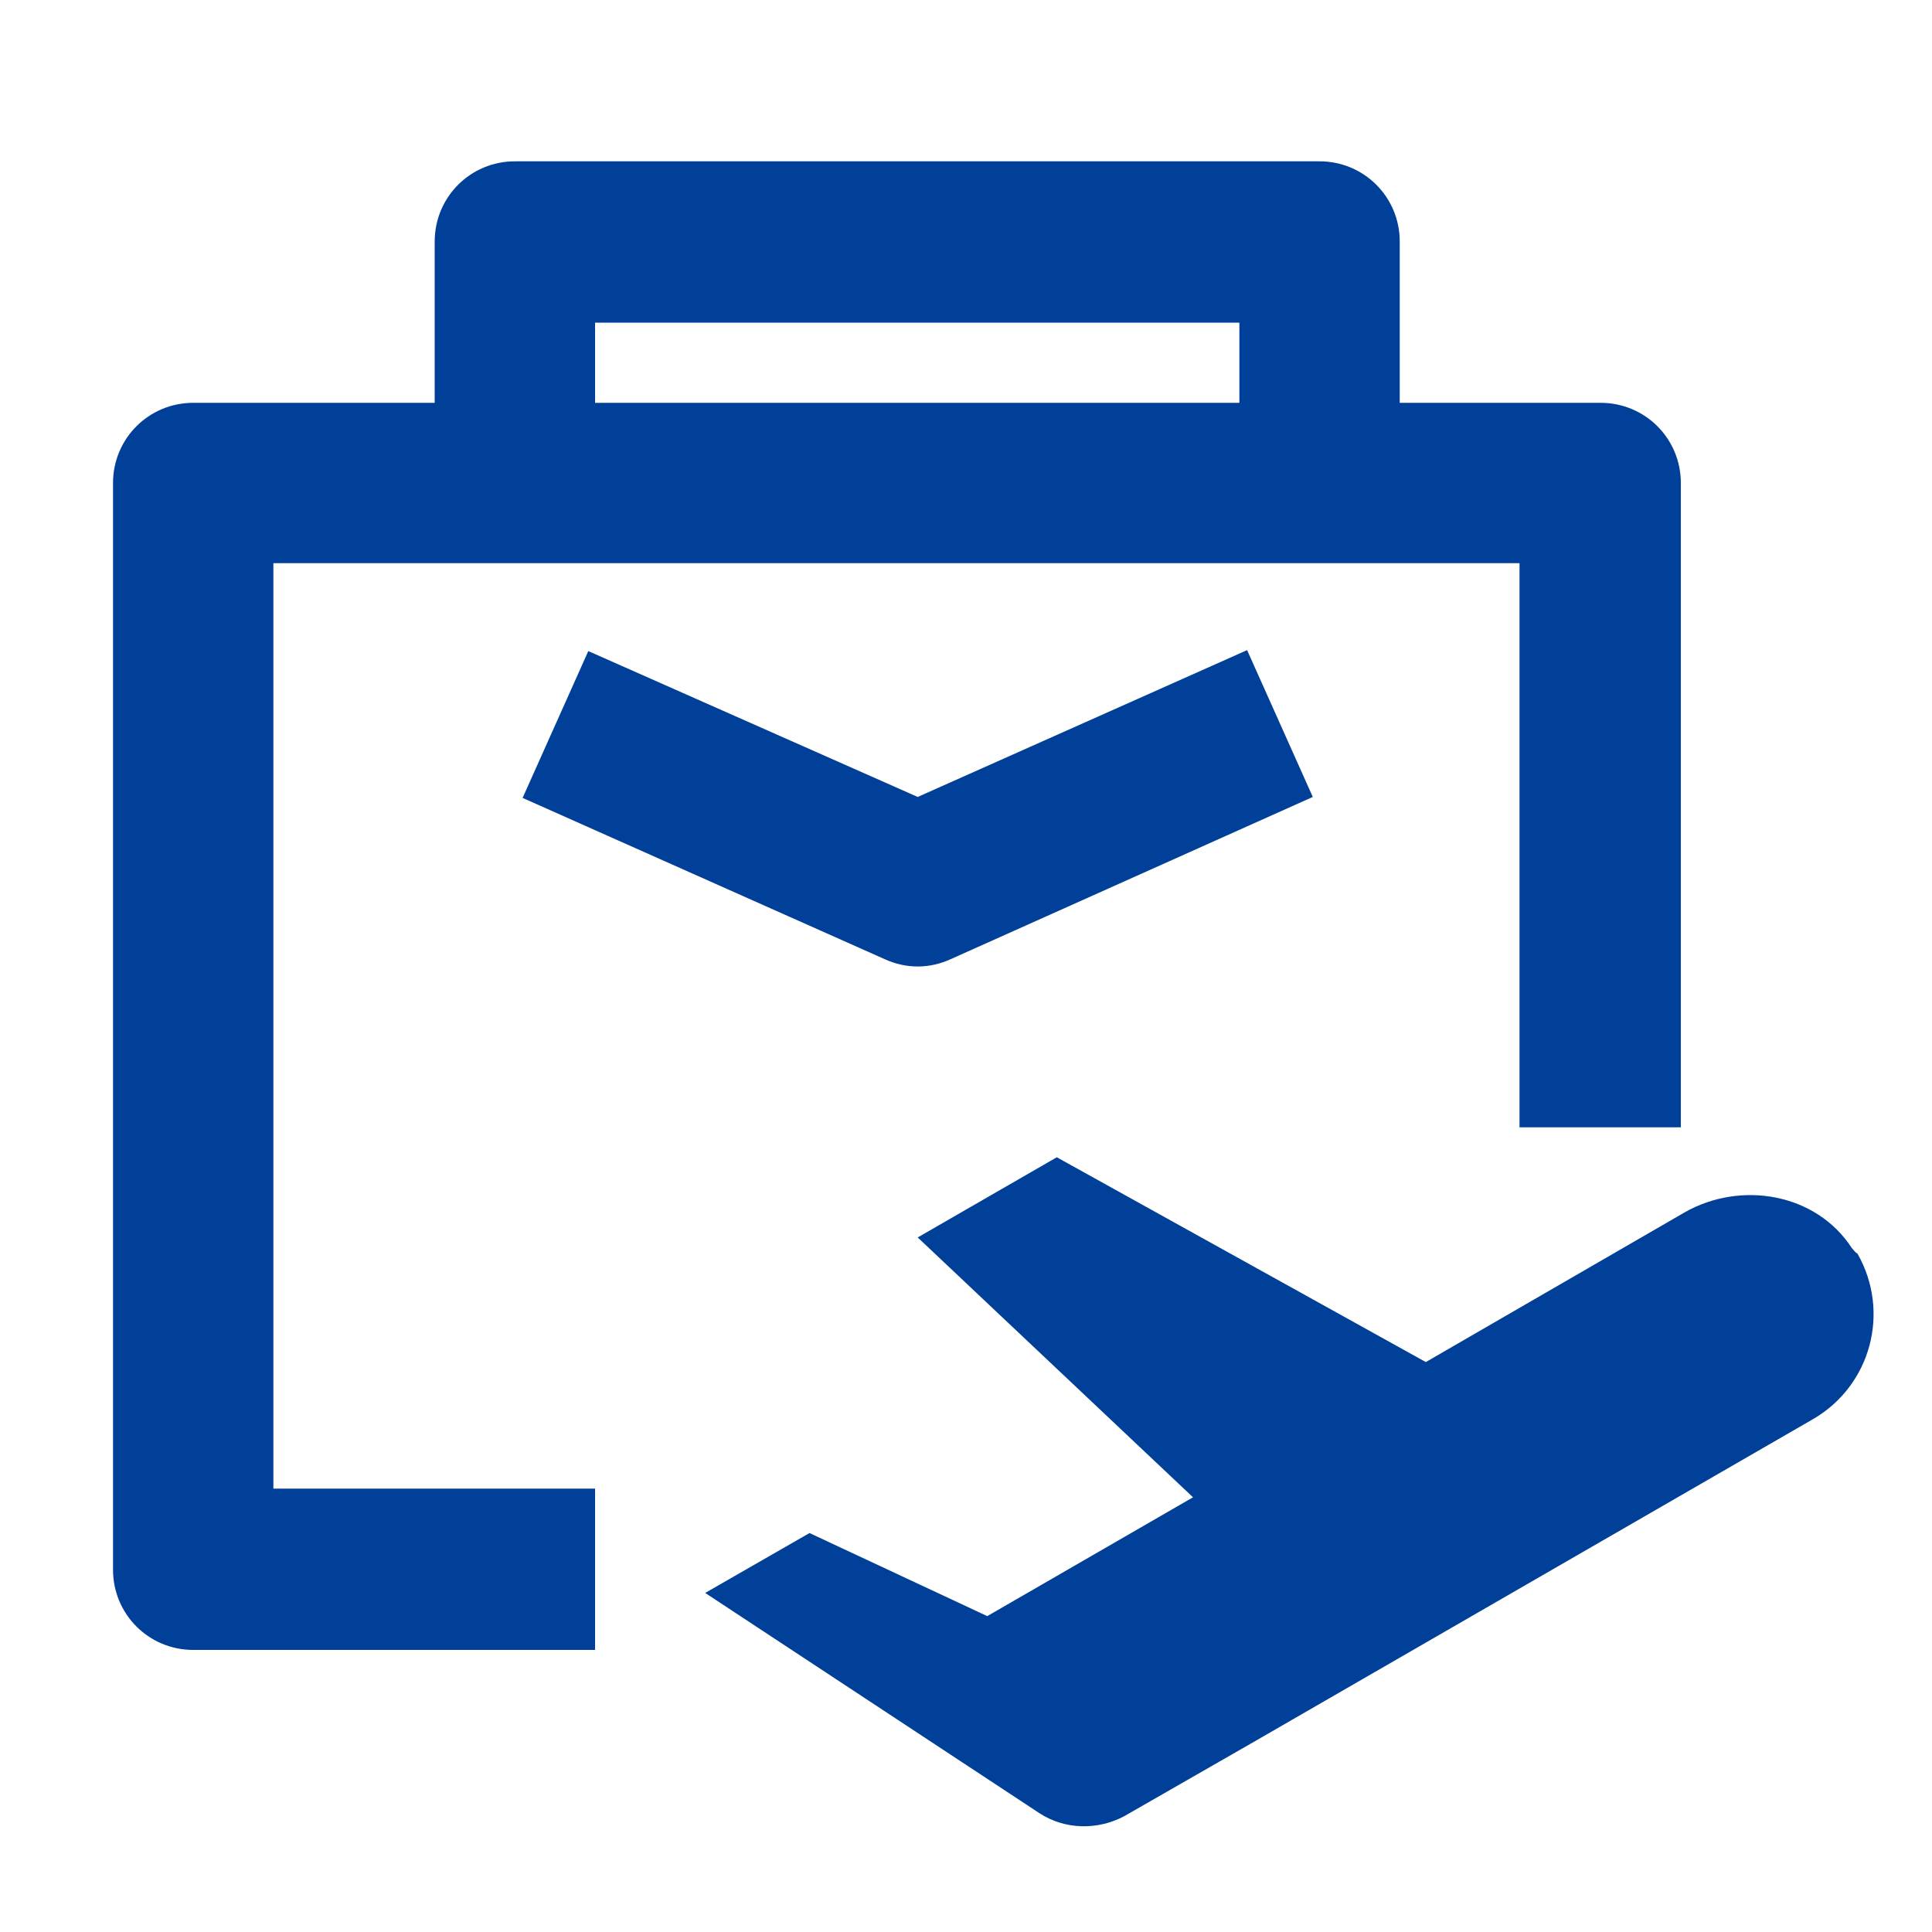
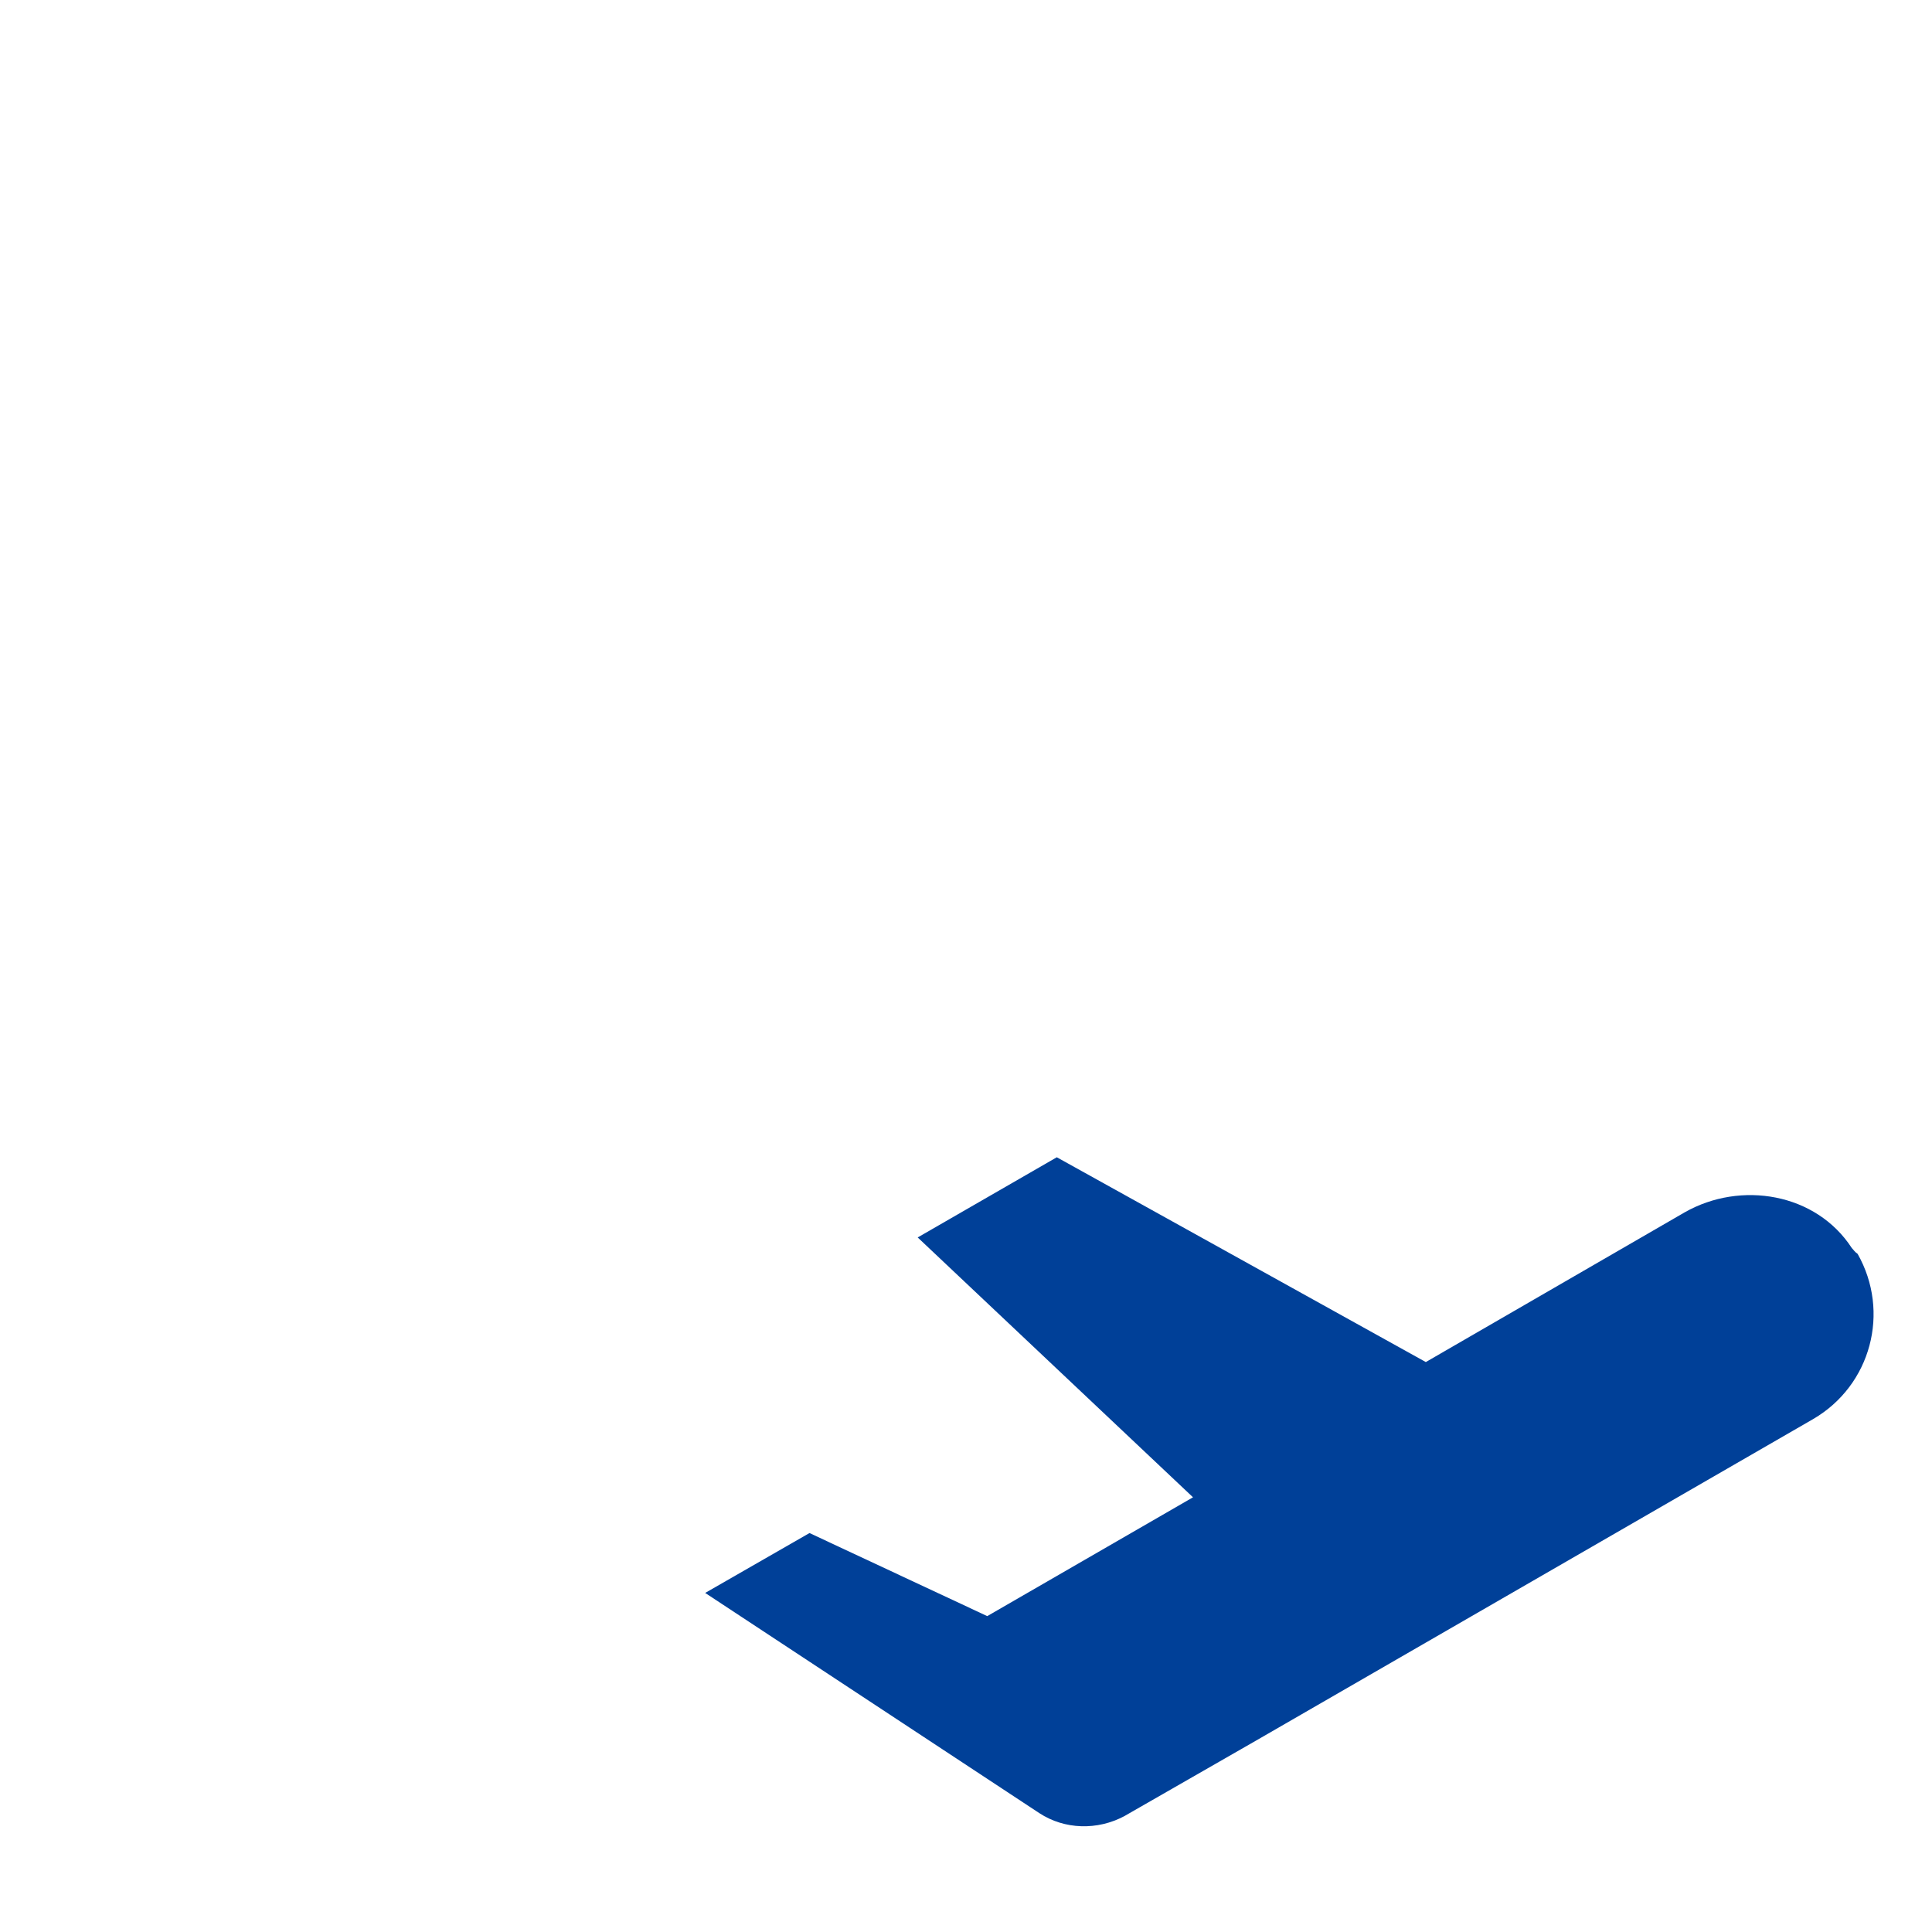
<svg xmlns="http://www.w3.org/2000/svg" t="1711681347548" class="icon" viewBox="0 0 1024 1024" version="1.1" p-id="2824" width="64" height="64">
-   <path d="M315.392 213.504h341.504v-42.496H315.392v42.496zM144.896 298.496v490.496h170.496v85.504H102.4c-23.552 0-42.496-18.944-42.496-42.496V256c0-23.552 18.944-42.496 42.496-42.496h128V128c0-23.552 18.944-42.496 42.496-42.496h426.496c23.552 0 42.496 18.944 42.496 42.496v85.504h106.496c23.552 0 42.496 18.944 42.496 42.496v341.504h-85.504V298.496h-660.48zM486.4 422.4l174.592-77.824 34.816 77.824-192 86.016c-11.264 5.12-23.552 5.12-34.816 0L276.992 422.912l34.816-77.824L486.4 422.4z" fill="#004098" p-id="2825" />
  <path d="M981.504 661.504c-18.944-29.184-58.88-35.84-88.576-18.944L755.712 721.92l-195.584-108.544-73.728 42.496 145.92 137.728-109.056 62.976-94.208-44.032-55.296 31.744 177.152 116.736c13.312 8.704 30.72 9.216 45.056 1.536l69.632-39.936 295.424-170.496c30.72-17.92 40.96-56.832 23.552-87.552-1.536-1.024-2.048-2.048-3.072-3.072" fill="#004098" p-id="2826" />
</svg>